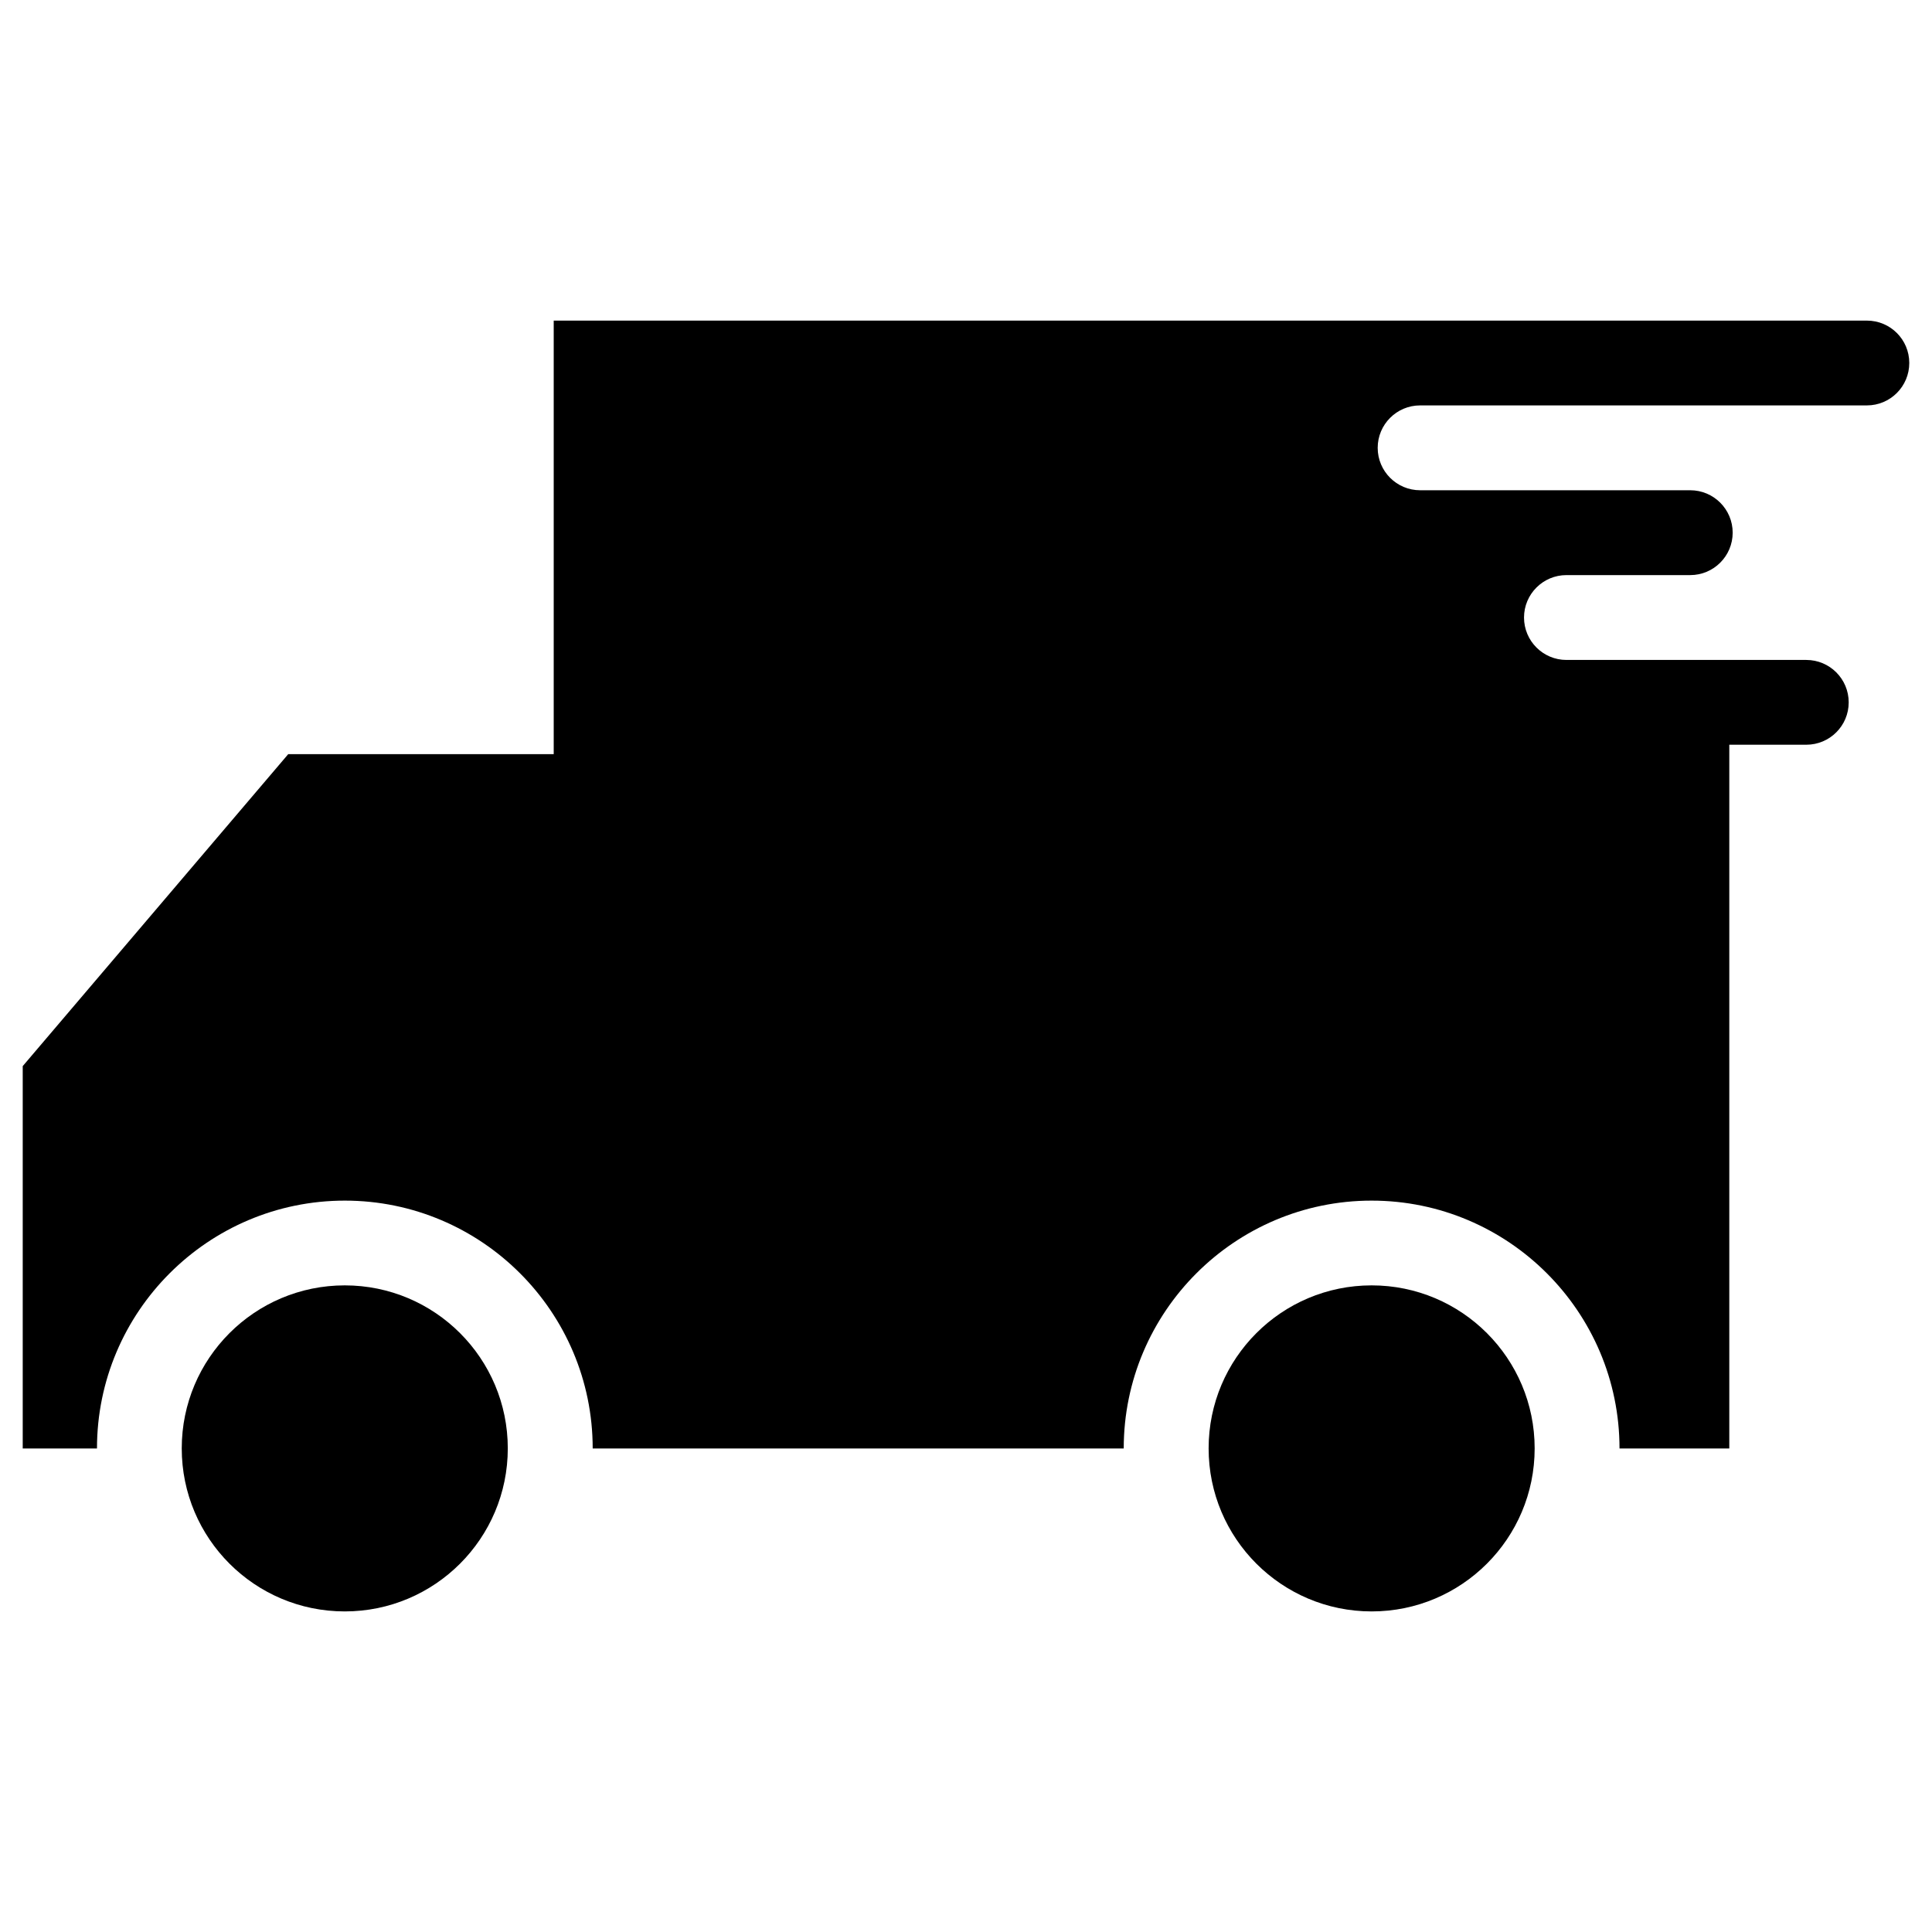
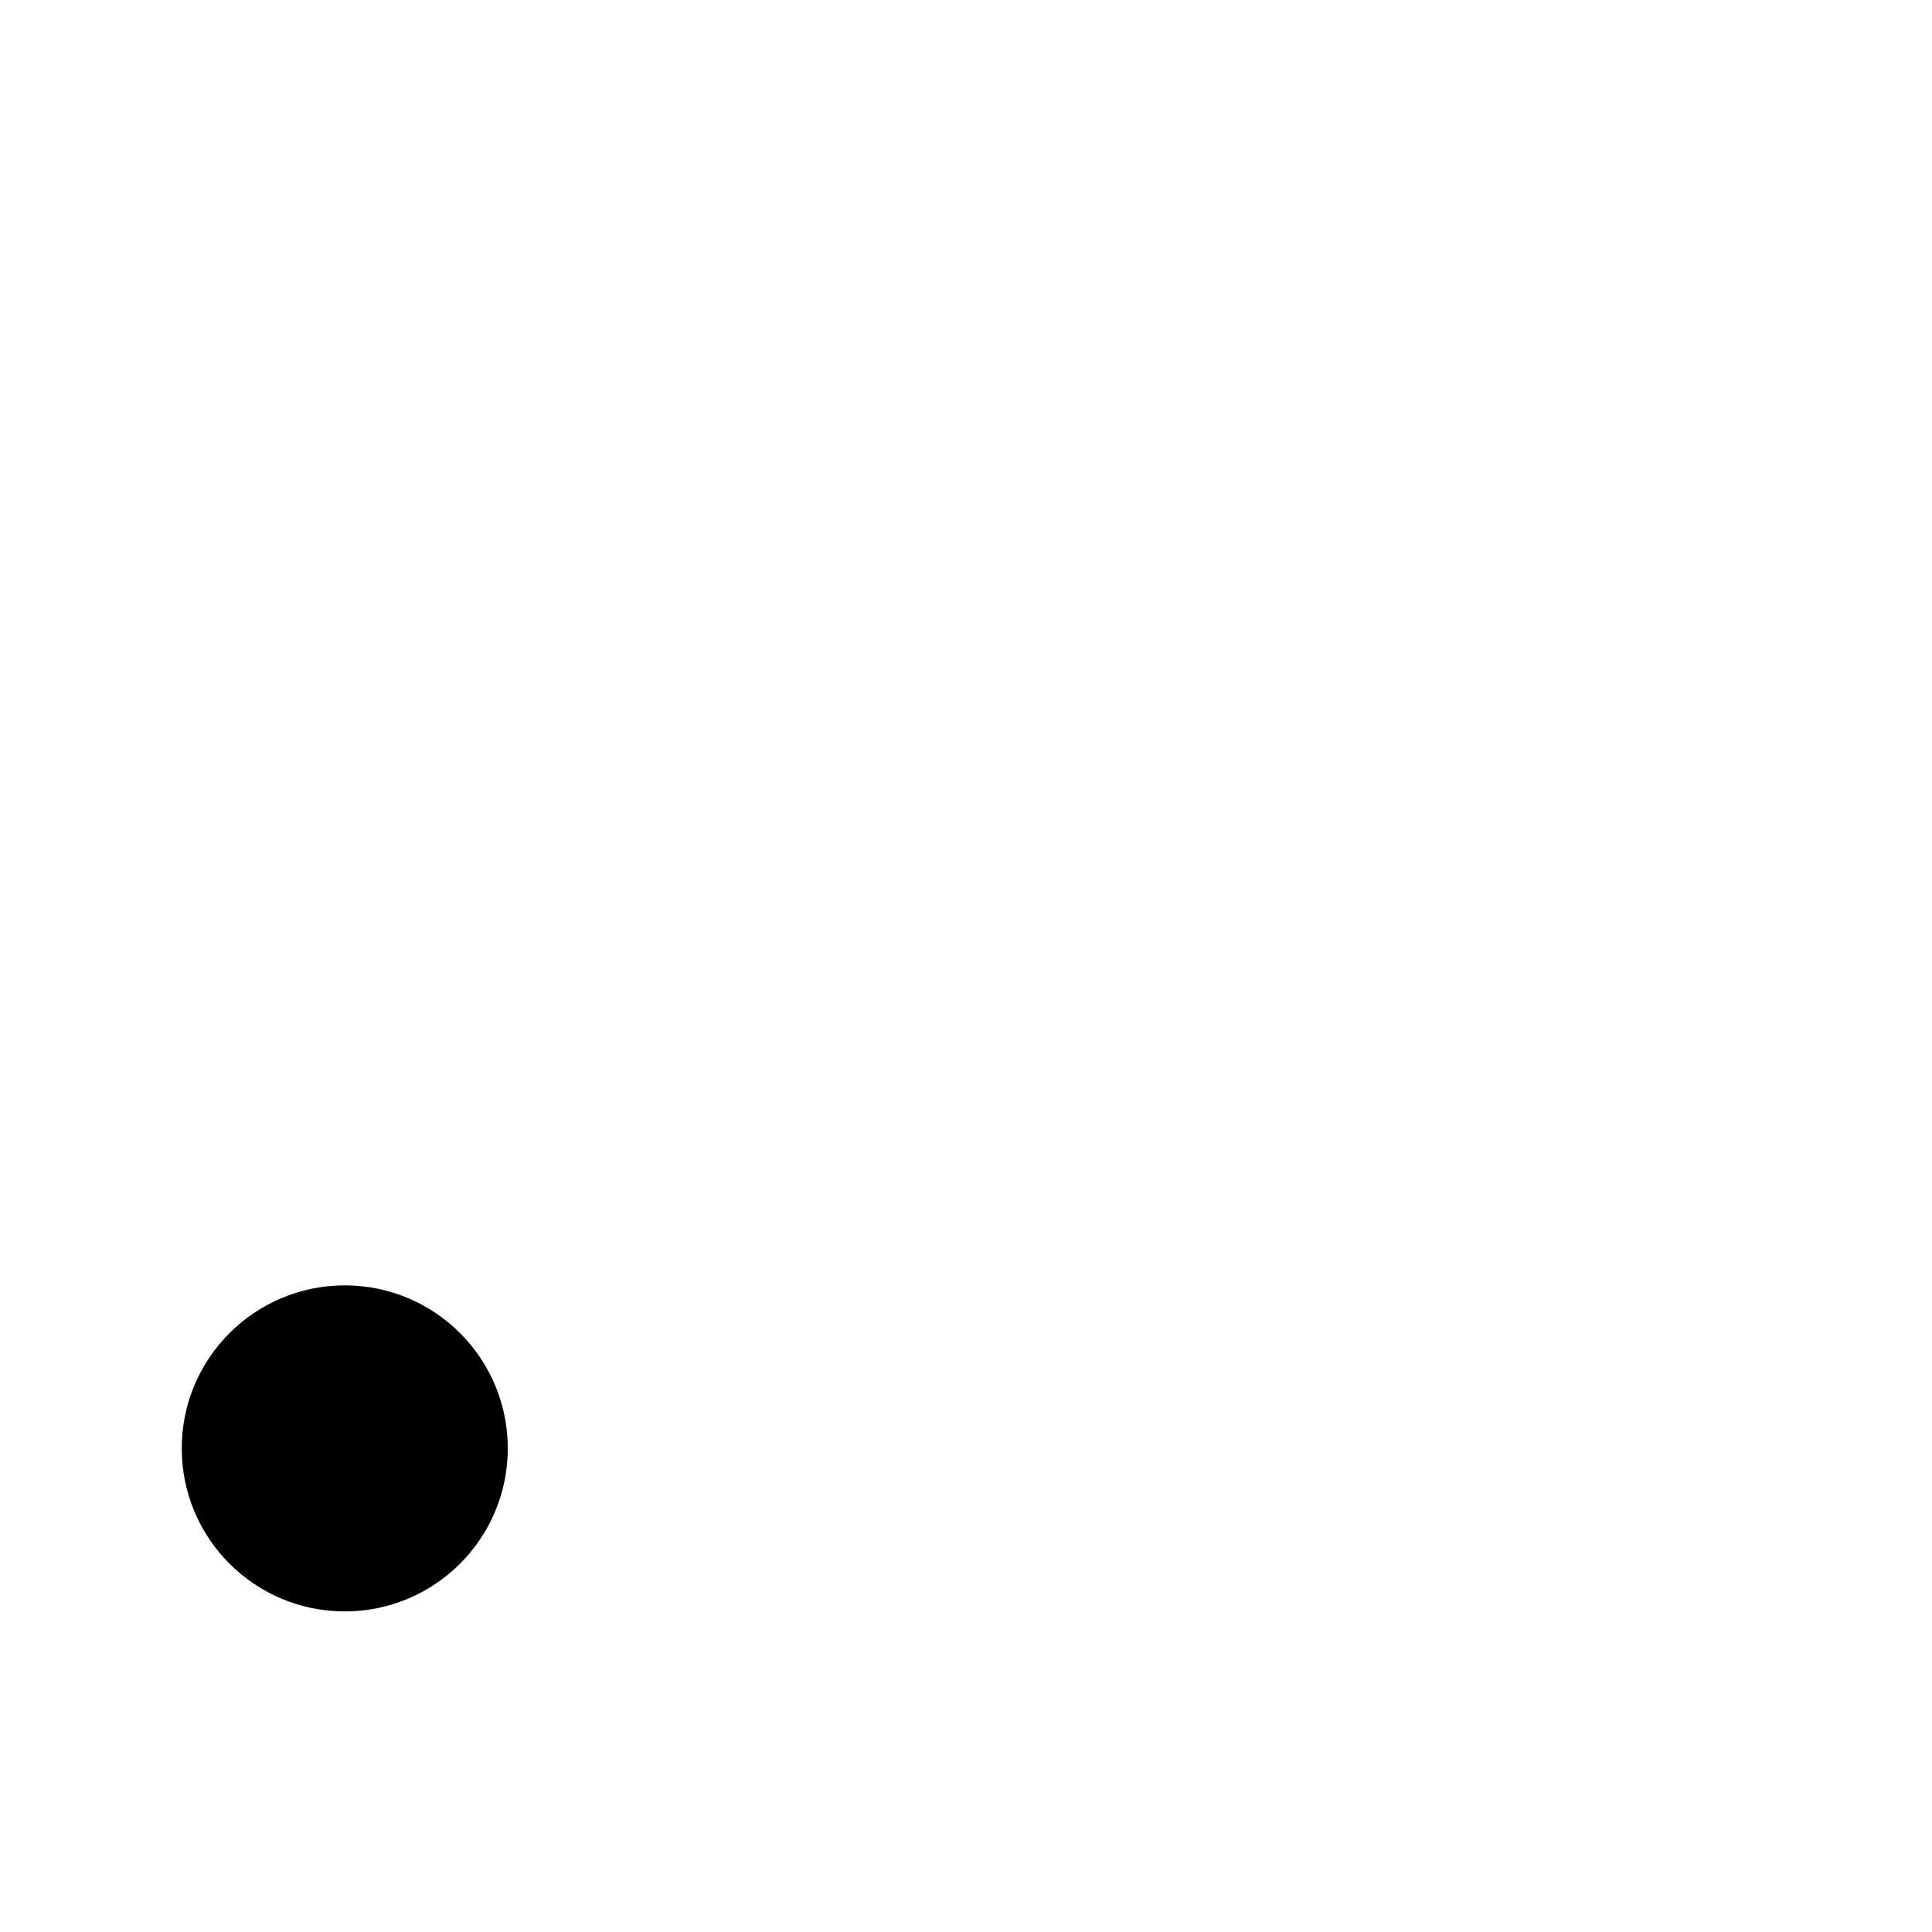
<svg xmlns="http://www.w3.org/2000/svg" fill="#000000" width="800px" height="800px" version="1.1" viewBox="144 144 512 512">
  <g>
-     <path d="m550.7 527.84c0 23.859-19.34 43.203-43.199 43.203s-43.203-19.344-43.203-43.203 19.344-43.203 43.203-43.203 43.199 19.344 43.199 43.203" />
    <path d="m278.57 527.84c0 23.859-19.344 43.203-43.203 43.203s-43.203-19.344-43.203-43.203 19.344-43.203 43.203-43.203 43.203 19.344 43.203 43.203" />
-     <path d="m638.76 228.96h-348.02v114.9h-70.359l-70.359 82.672v101.33h19.68c0-36.227 29.473-65.684 65.684-65.684 36.227 0 65.684 29.457 65.684 65.684h140.73c0-36.227 29.473-65.684 65.699-65.684 36.23 0 65.688 29.457 65.688 65.684h29.094v-186.5h20.402c6.219 0 11.242-5.023 11.242-11.227 0-6.219-5.039-11.242-11.242-11.242h-63.559c-6.203 0-11.242-5.039-11.242-11.242s5.039-11.242 11.242-11.242h32.812c6.203 0 11.242-5.039 11.242-11.242s-5.039-11.242-11.242-11.242h-71.59c-6.203 0-11.242-5.039-11.242-11.242s5.039-11.242 11.242-11.242h118.39c6.203 0 11.242-5.023 11.242-11.242 0.004-6.211-5.019-11.23-11.223-11.23z" />
  </g>
</svg>